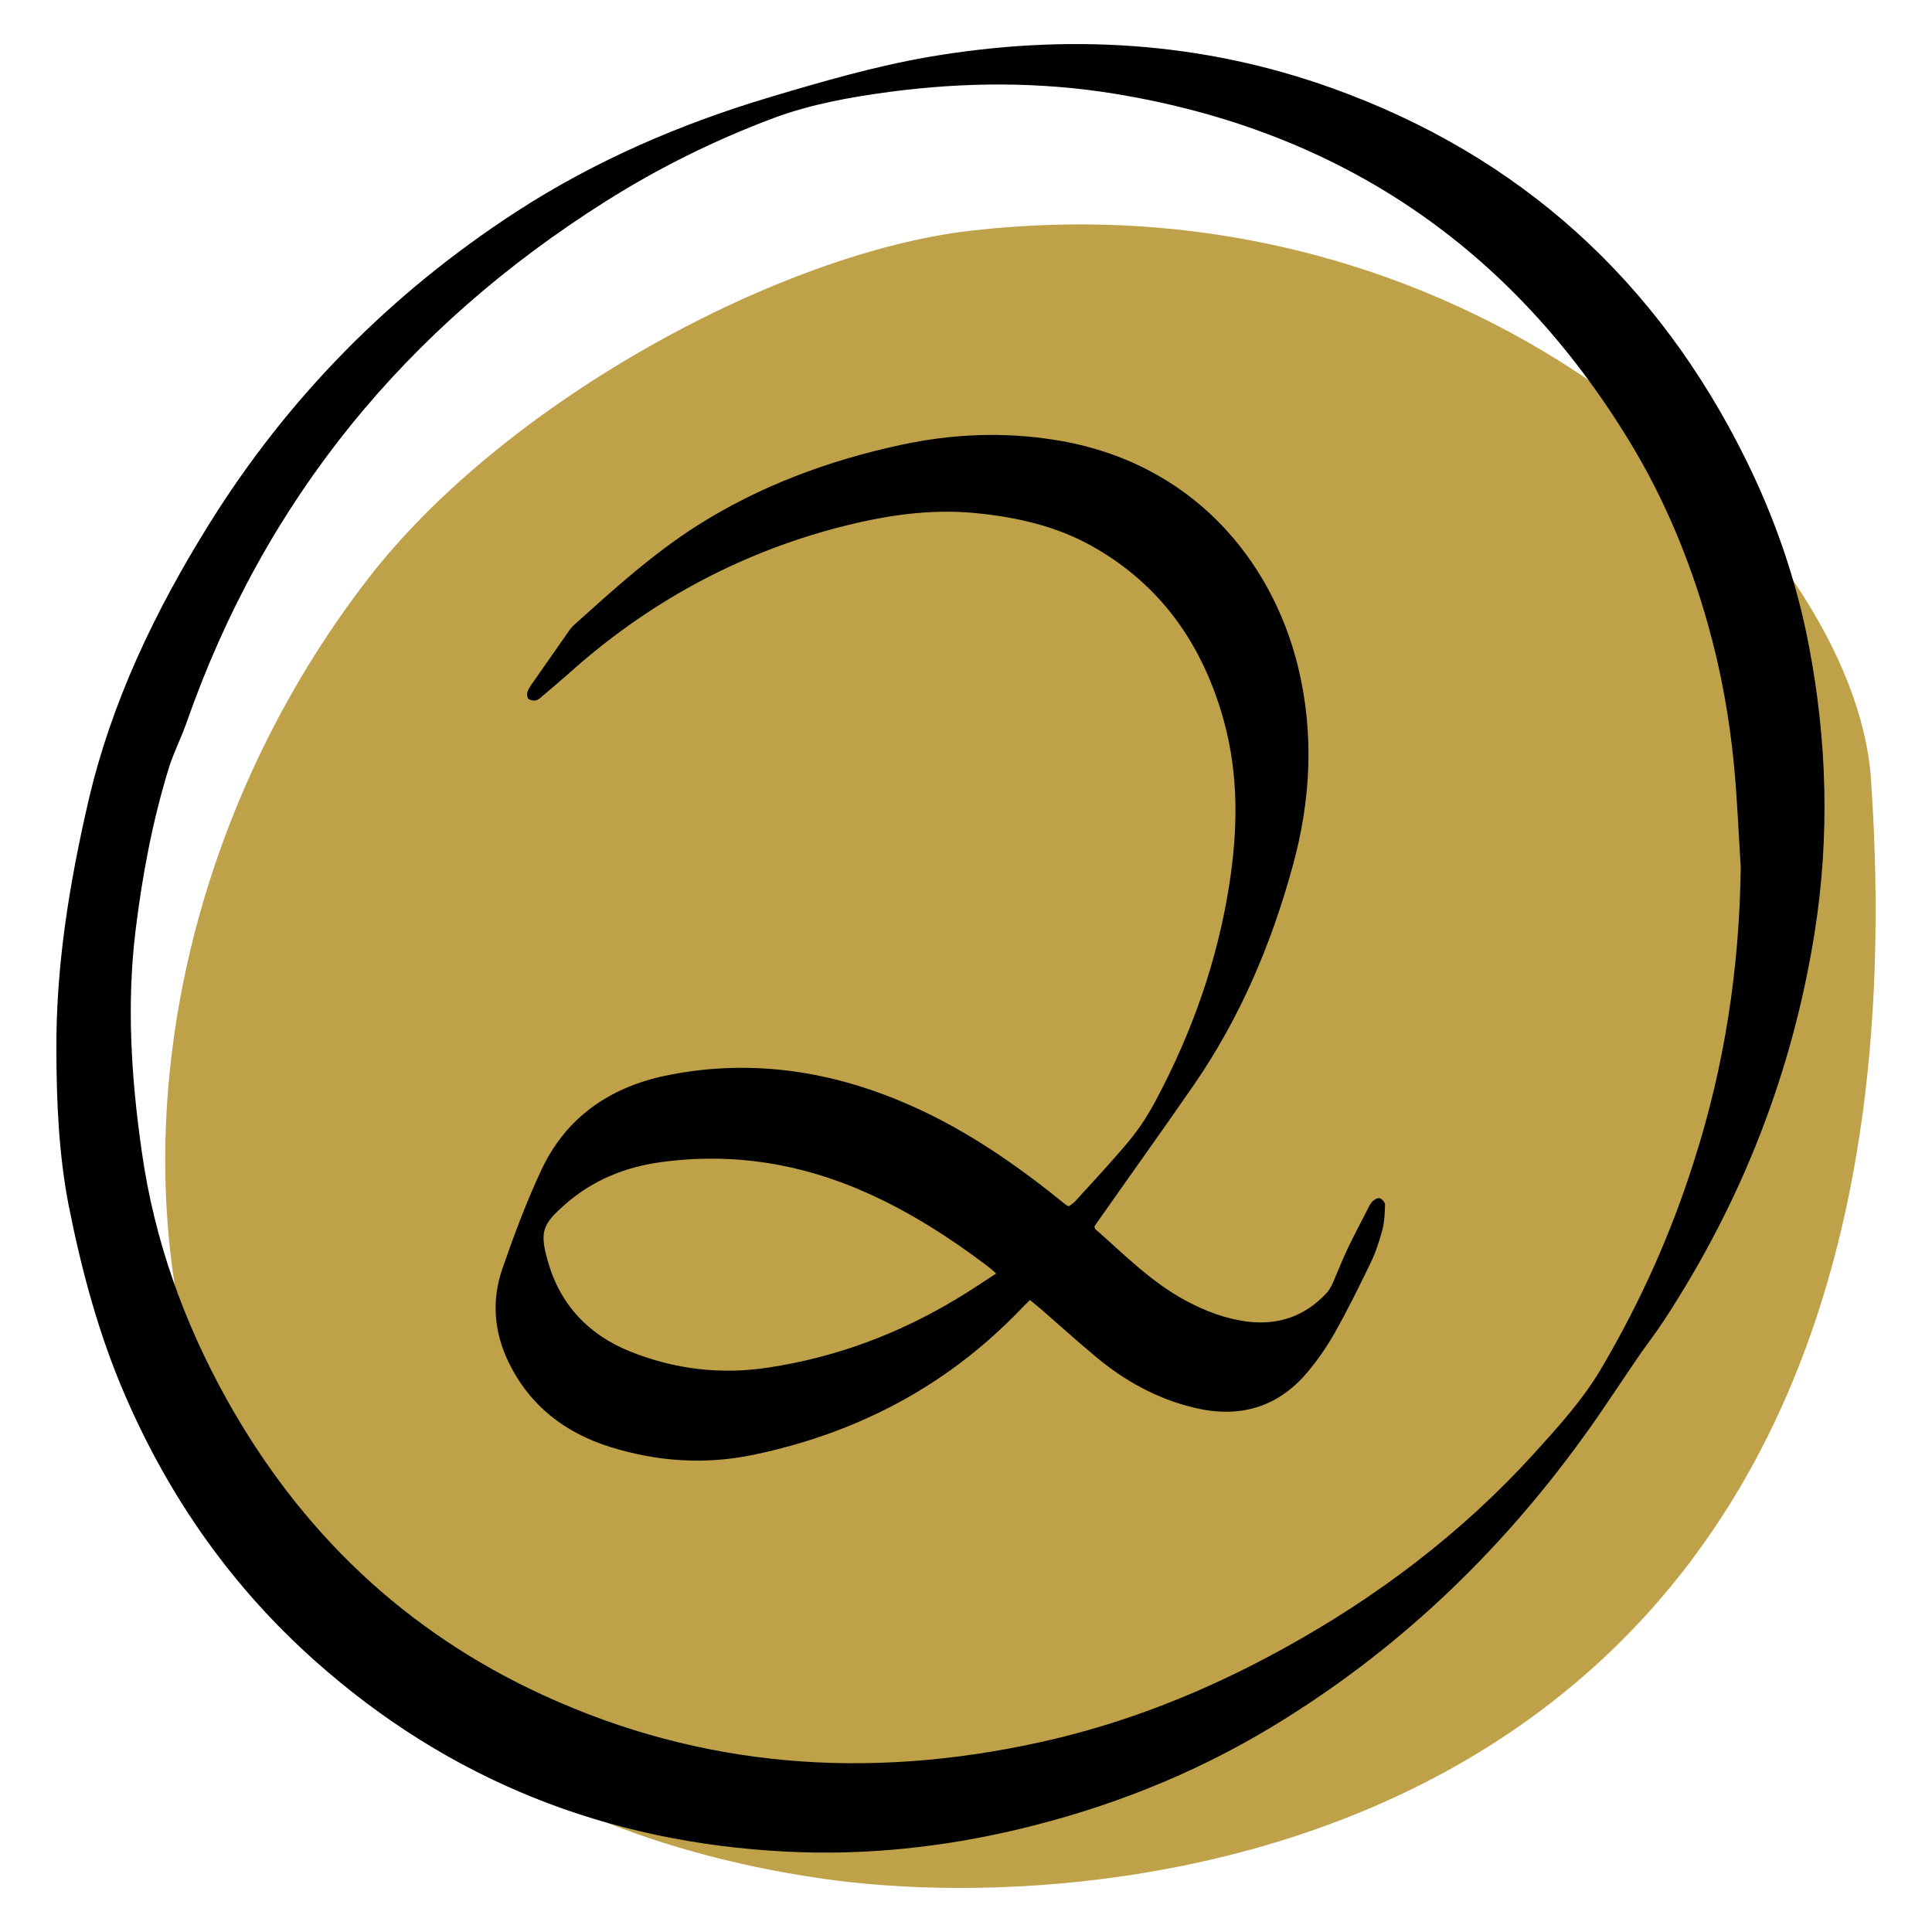
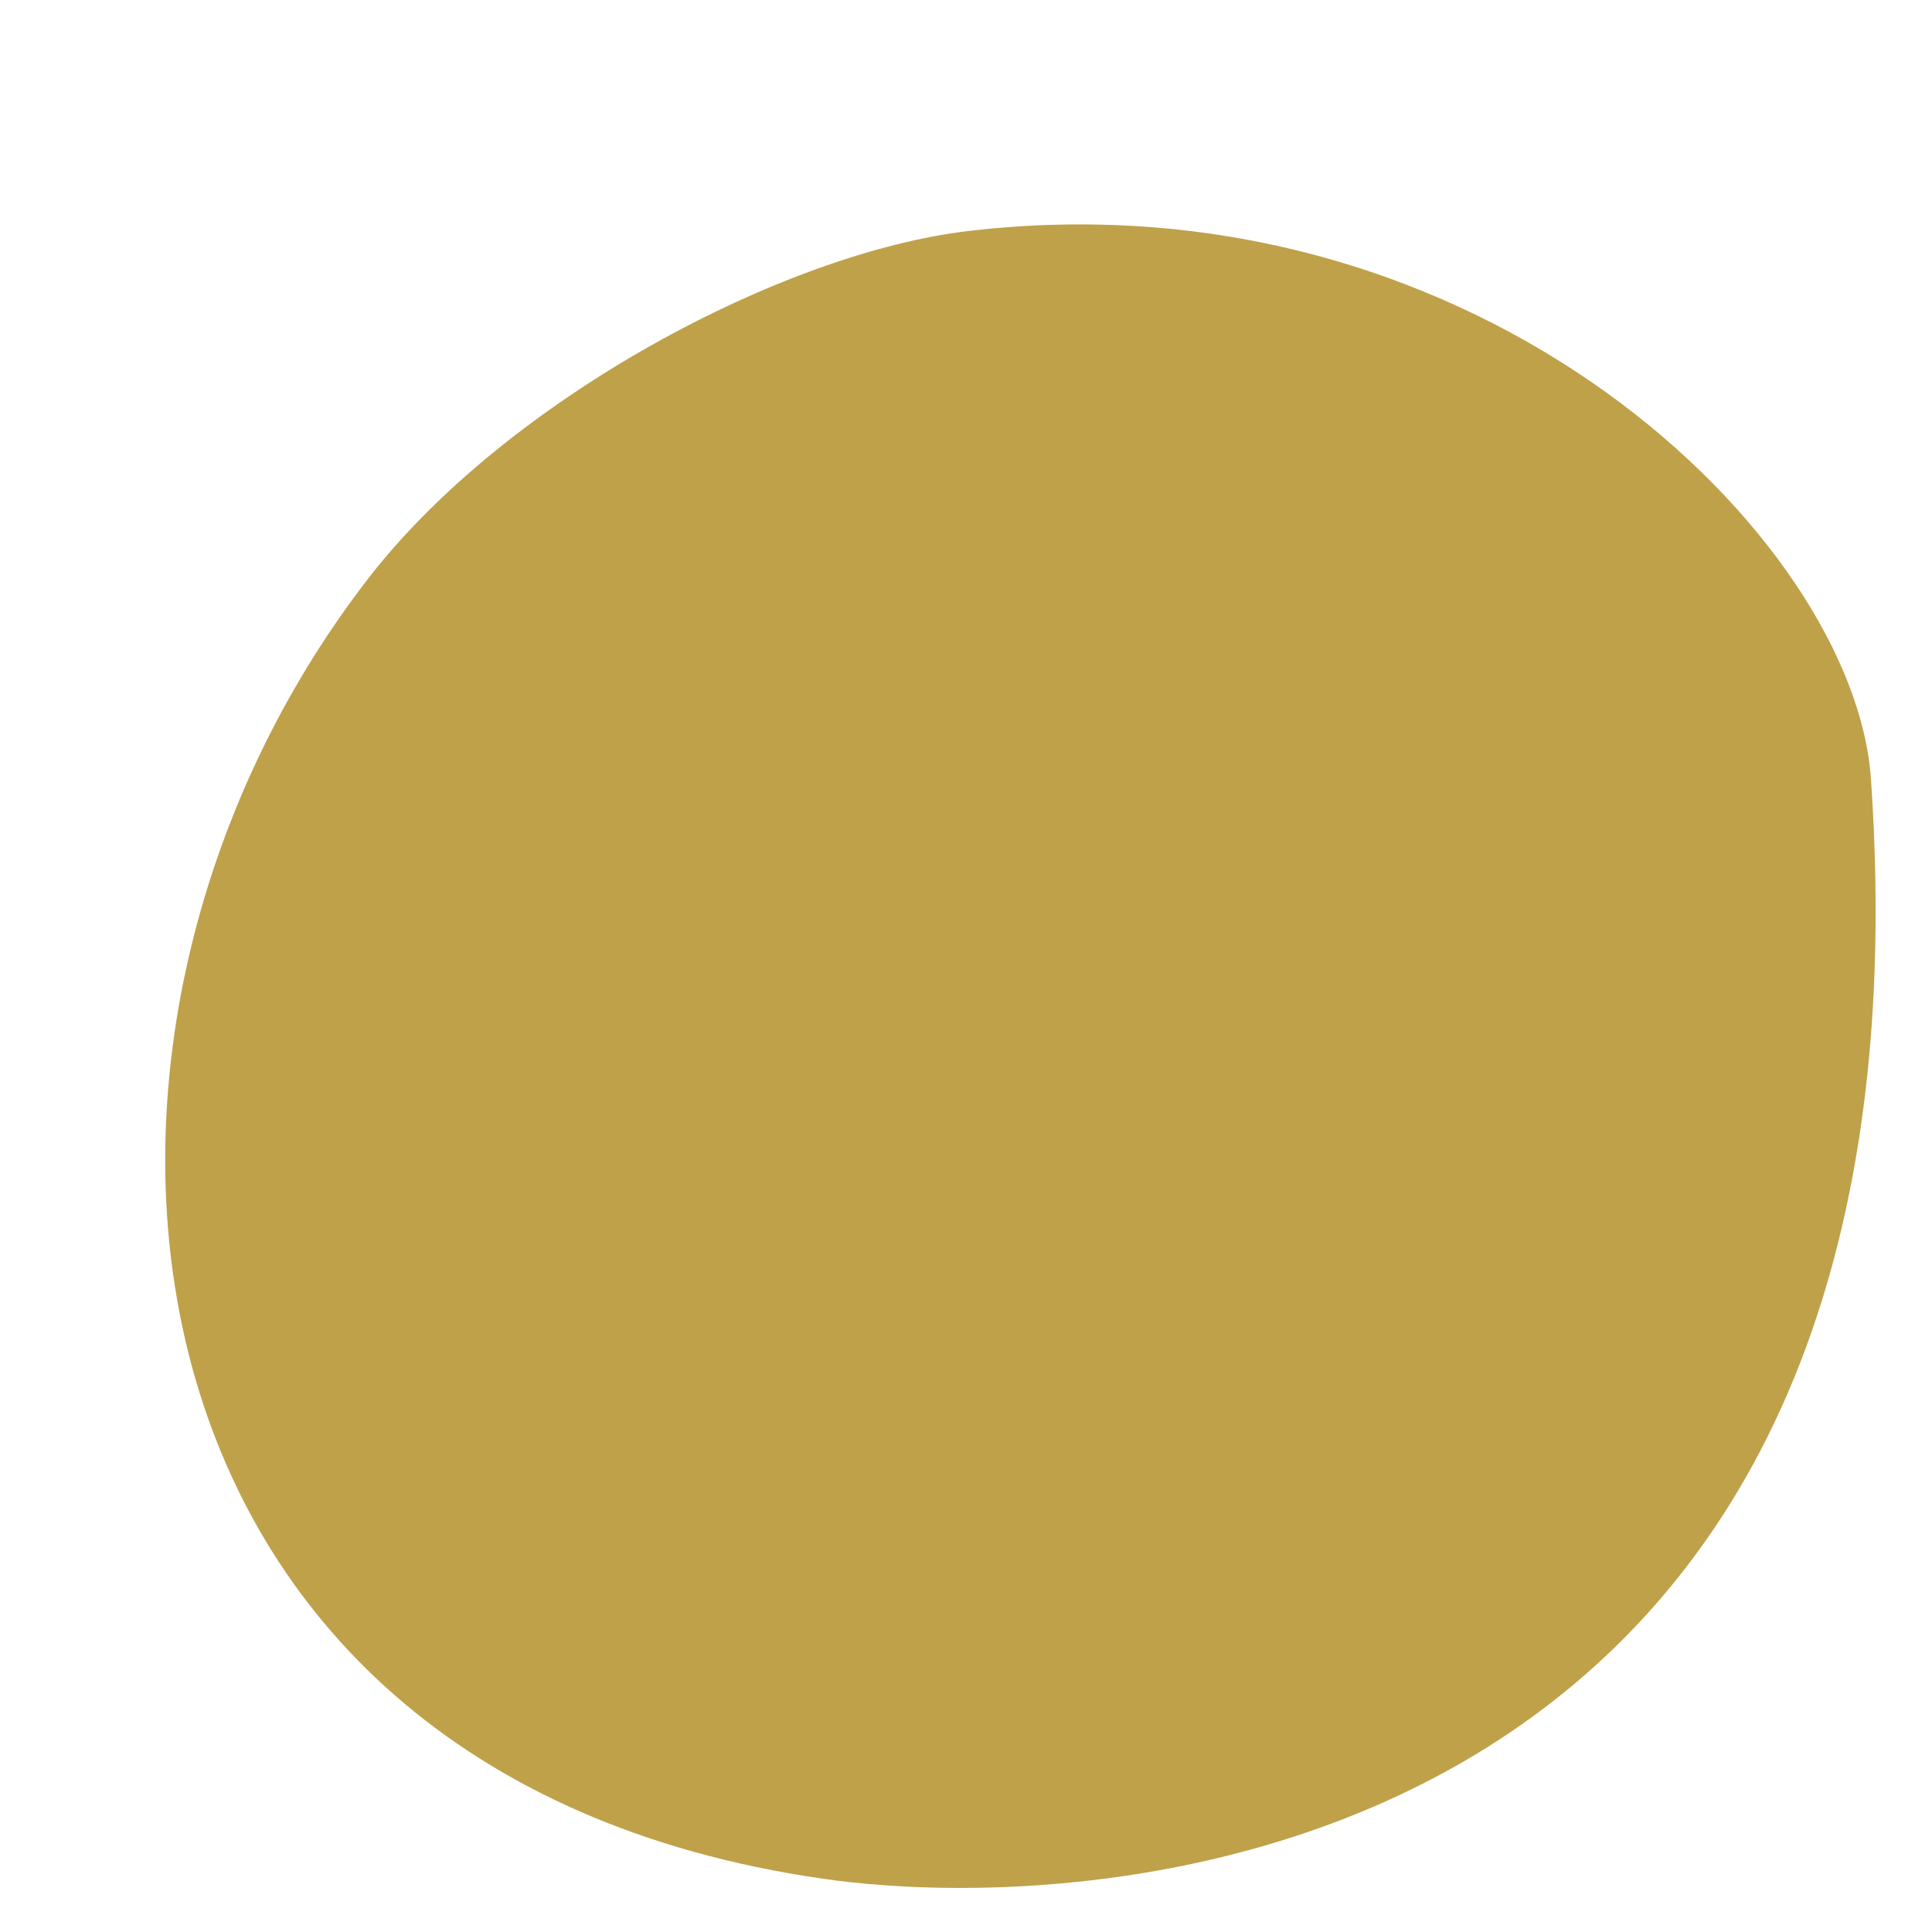
<svg xmlns="http://www.w3.org/2000/svg" width="1080" zoomAndPan="magnify" viewBox="0 0 810 810" height="1080" preserveAspectRatio="xMidYMid meet" version="1.0">
  <defs>
    <clipPath id="1ae42fcb0e">
      <path d="M 69 94 L 786.367 94 L 786.367 791.535 L 69 791.535 Z M 69 94 " clip-rule="nonzero" />
    </clipPath>
    <clipPath id="79a66779d0">
-       <path d="M 23.633 18.469 L 765 18.469 L 765 777 L 23.633 777 Z M 23.633 18.469 " clip-rule="nonzero" />
-     </clipPath>
+       </clipPath>
  </defs>
  <rect x="-81" width="972" fill="#ffffff" y="-81" height="972" fill-opacity="1" />
  <rect x="-81" width="972" fill="#ffffff" y="-81" height="972" fill-opacity="1" />
  <g clip-path="url(#1ae42fcb0e)">
    <path fill="#bfa14a" d="M 406.445 96.793 C 328.086 105.902 212.406 167.457 154.309 242.633 C 7.105 433.129 39.031 743.438 344.875 787.648 C 472.934 806.164 815.352 774.699 784.402 326.52 C 777.457 225.922 621.48 71.793 406.445 96.793 " fill-opacity="1" fill-rule="nonzero" />
  </g>
  <g clip-path="url(#79a66779d0)">
    <path fill="#000000" d="M 23.641 440.66 C 23.406 405.383 28.992 370.949 36.875 336.66 C 46.594 294.414 65.043 256.074 87.691 219.711 C 120.754 166.59 163.84 122.98 216.344 88.844 C 249.484 67.336 285.375 51.883 323.113 40.637 C 344.926 34.133 366.816 27.781 389.312 23.875 C 446.945 14.012 503.652 17.223 558.754 37.047 C 637.277 65.281 694.754 117.562 731.797 192.34 C 744.117 217.207 753.152 243.309 758.355 270.551 C 766.008 310.352 767.156 350.301 760.879 390.473 C 751.547 449.48 730.266 503.816 697.508 553.797 C 693.988 559.16 690.082 564.133 686.484 569.418 C 678.91 580.441 671.641 591.766 663.754 602.566 C 628.098 651.855 584.848 692.945 532.652 724.336 C 499.738 744.16 464.23 758.082 426.887 766.957 C 394.898 774.539 362.441 777.98 329.613 776.297 C 254.539 772.543 188.336 746.457 132.078 696.328 C 97.258 665.328 71.082 628.051 52.562 585.281 C 41.391 559.57 34.195 532.629 28.758 505.234 C 24.641 483.824 23.715 462.316 23.641 440.66 M 729.816 363.586 C 728.898 349.348 728.359 335.035 726.984 320.797 C 725.07 300.824 721.473 280.926 716.047 261.715 C 708.469 234.848 697.828 209.137 683.293 185.254 C 633.699 103.676 561.754 54.762 467.387 39.309 C 435.93 34.188 404.324 34.34 372.793 38.543 C 356.344 40.766 340.039 43.66 324.344 49.492 C 299.625 58.758 276.129 70.383 253.855 84.469 C 170.203 137.273 110.887 209.527 78.133 303.195 C 75.91 309.473 72.855 315.434 70.867 321.711 C 63.98 343.984 59.691 366.801 56.859 389.91 C 53.031 421.059 55.02 452.133 59.469 482.98 C 64.672 519.719 76.996 554.301 95.055 586.684 C 125.977 642.18 169.828 684.105 227.688 710.676 C 294.652 741.449 364.301 746.195 435.781 730.5 C 471.75 722.617 505.578 709.07 537.801 691.32 C 577.367 669.59 612.875 642.719 643.27 609.273 C 653.367 598.102 663.551 586.926 671.277 573.848 C 687.578 546.211 700.668 517.137 710.309 486.516 C 723.082 446.695 729.285 405.684 729.816 363.586 " fill-opacity="1" fill-rule="nonzero" />
  </g>
-   <path fill="#000000" d="M 448.25 505.711 C 449.094 505.02 450.09 504.402 450.859 503.559 C 458.508 495.133 466.32 486.801 473.586 478.074 C 477.801 472.953 481.473 467.199 484.609 461.312 C 499.766 432.84 510.406 402.848 515.375 370.934 C 518.973 347.973 519.355 325.008 513.152 302.359 C 504.426 270.672 487.059 245.43 457.977 229.043 C 442.824 220.539 426.211 216.805 409.07 215.121 C 389.625 213.215 370.727 216.188 351.977 221.008 C 309.039 232.18 271.23 252.922 238.25 282.535 C 234.73 285.676 231.133 288.664 227.535 291.73 C 226.695 292.496 225.695 293.41 224.629 293.633 C 223.641 293.859 222.258 293.559 221.492 292.945 C 220.957 292.477 220.875 291.113 221.109 290.199 C 221.414 289.133 222.098 288.047 222.715 287.133 C 227.992 279.547 233.27 272.055 238.559 264.488 C 239.094 263.645 239.785 262.879 240.477 262.188 C 256.926 247.41 273.305 232.496 291.98 220.559 C 318.539 203.648 347.539 193 378.152 186.422 C 399.426 181.898 420.711 180.984 442.289 184.441 C 499.766 193.539 533.211 234.871 544.16 279.34 C 551.047 307.5 549.598 335.434 541.938 363.219 C 532.988 395.898 519.898 426.746 500.605 454.754 C 487.293 474.039 473.586 493.098 460.117 512.305 C 459.66 512.996 459.199 513.688 458.816 514.211 C 459.051 514.754 459.051 515.125 459.273 515.352 C 471.449 526.059 482.844 537.695 497.391 545.434 C 505.426 549.711 513.844 552.926 522.953 554.086 C 535.883 555.691 547.055 551.859 556.016 542.293 C 557.164 541.062 558.008 539.621 558.695 538.09 C 560.836 533.195 562.754 528.223 565.051 523.402 C 567.574 518.117 570.328 512.922 573.008 507.707 C 573.699 506.398 574.309 504.867 575.309 503.805 C 576.074 502.961 577.605 502.121 578.445 502.348 C 579.438 502.645 580.746 504.176 580.672 505.094 C 580.598 508.605 580.438 512.211 579.598 515.5 C 578.297 520.32 576.766 525.141 574.543 529.664 C 569.797 539.453 564.977 549.266 559.621 558.738 C 556.258 564.695 552.352 570.379 547.914 575.574 C 535.441 590.258 519.449 594.629 500.926 590.258 C 485.078 586.504 471.309 578.859 458.984 568.453 C 451.406 562.102 444.066 555.523 436.637 549.02 C 435.18 547.715 433.574 546.5 431.816 545.043 C 430.137 546.648 428.754 548.031 427.379 549.488 C 396.539 581.402 359.039 600.926 315.793 609.953 C 295.512 614.156 275.539 612.793 255.871 606.664 C 236.812 600.703 222.117 589.359 213.242 571.145 C 207.039 558.363 206.047 544.891 210.719 531.645 C 215.613 517.555 220.82 503.559 227.172 490.09 C 237.43 468.434 255.637 455.953 278.676 451.055 C 312.73 443.938 345.875 448.383 377.789 461.762 C 401.668 471.703 422.867 485.941 443 502.008 C 444.301 503.074 445.605 504.086 446.906 505.148 C 447.336 505.484 447.719 505.559 448.25 505.711 M 417.637 533.941 C 415.953 532.41 415.113 531.645 414.188 530.953 C 398.418 519.012 381.742 508.309 363.598 500.18 C 335.891 487.77 307.113 483.117 276.965 487.25 C 261.887 489.32 248.266 494.91 236.785 505.074 C 227.293 513.406 226.227 516.547 229.664 528.73 C 234.871 547.172 246.961 559.801 264.57 566.773 C 283.086 574.113 302.379 576.414 322.203 573.348 C 350.445 569.07 376.621 559.262 401.035 544.574 C 406.461 541.379 411.668 537.773 417.637 533.941 " fill-opacity="1" fill-rule="nonzero" />
</svg>